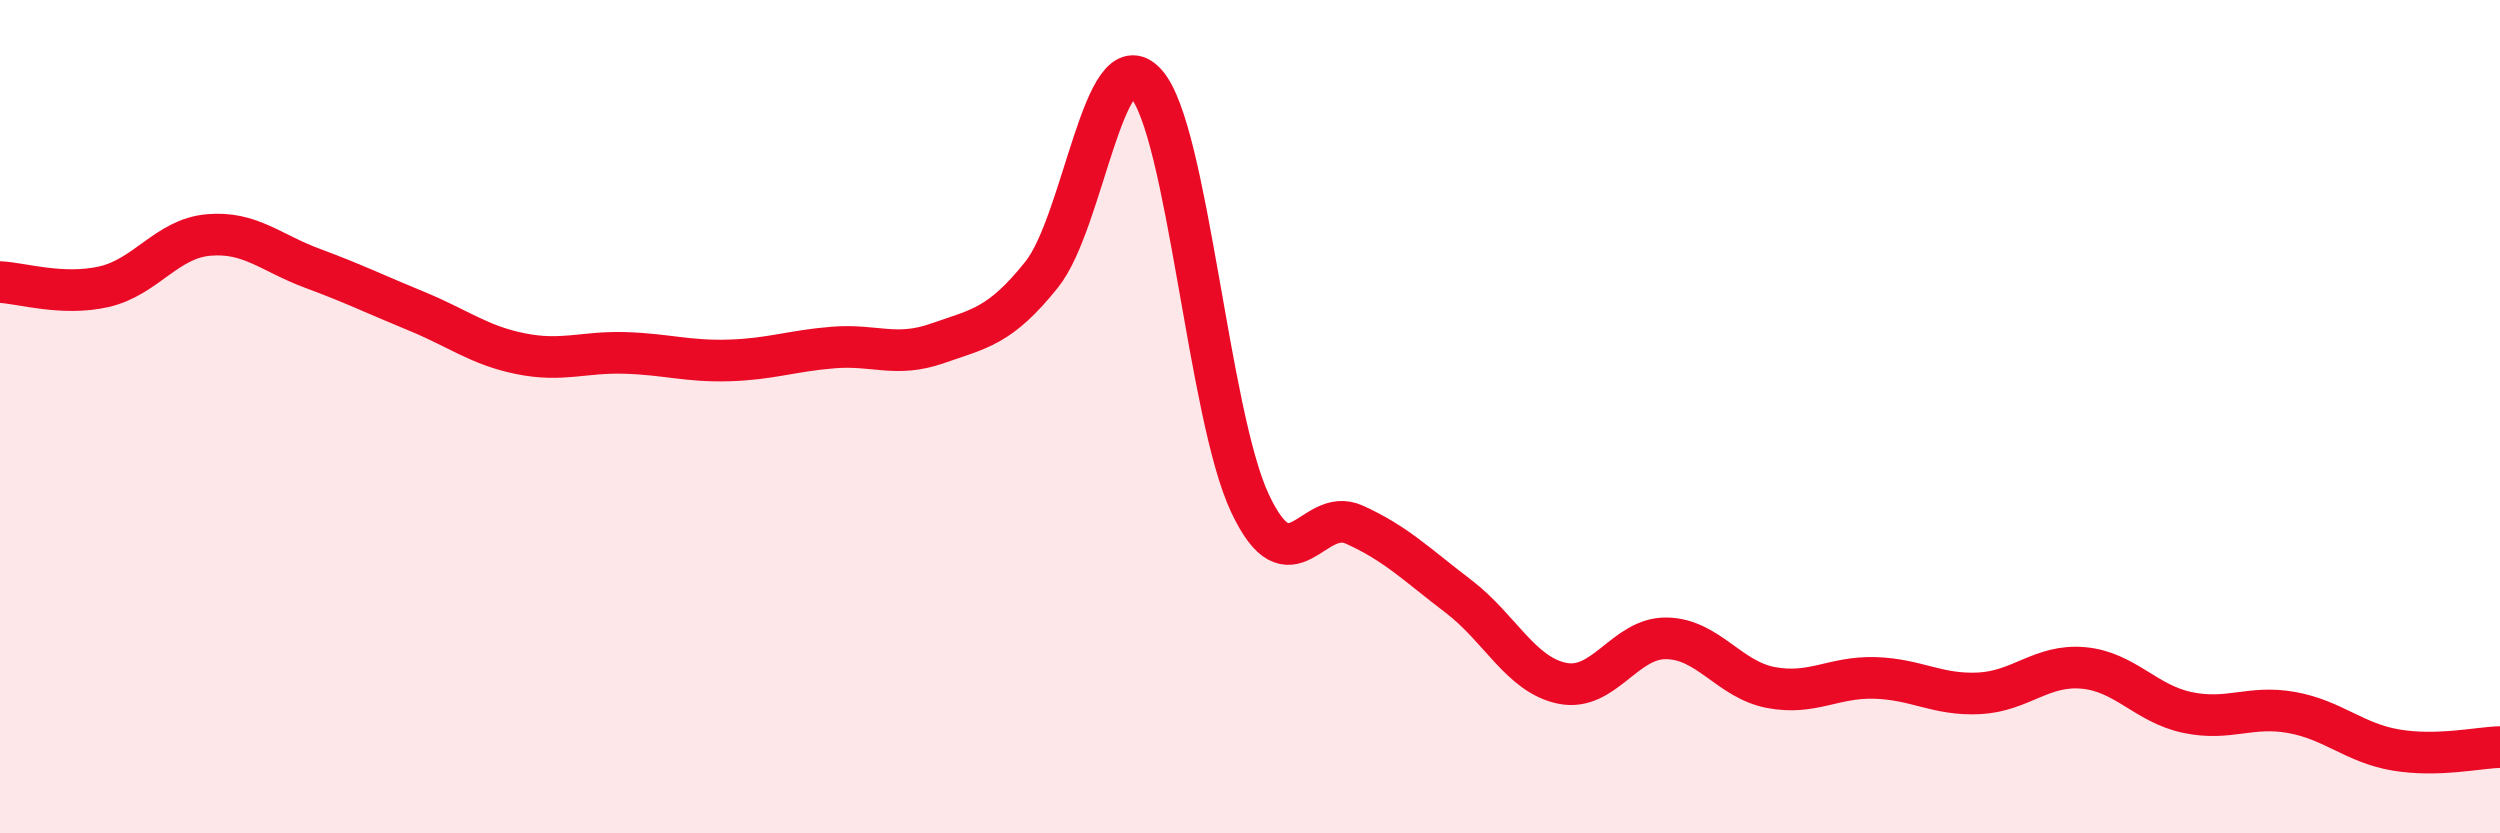
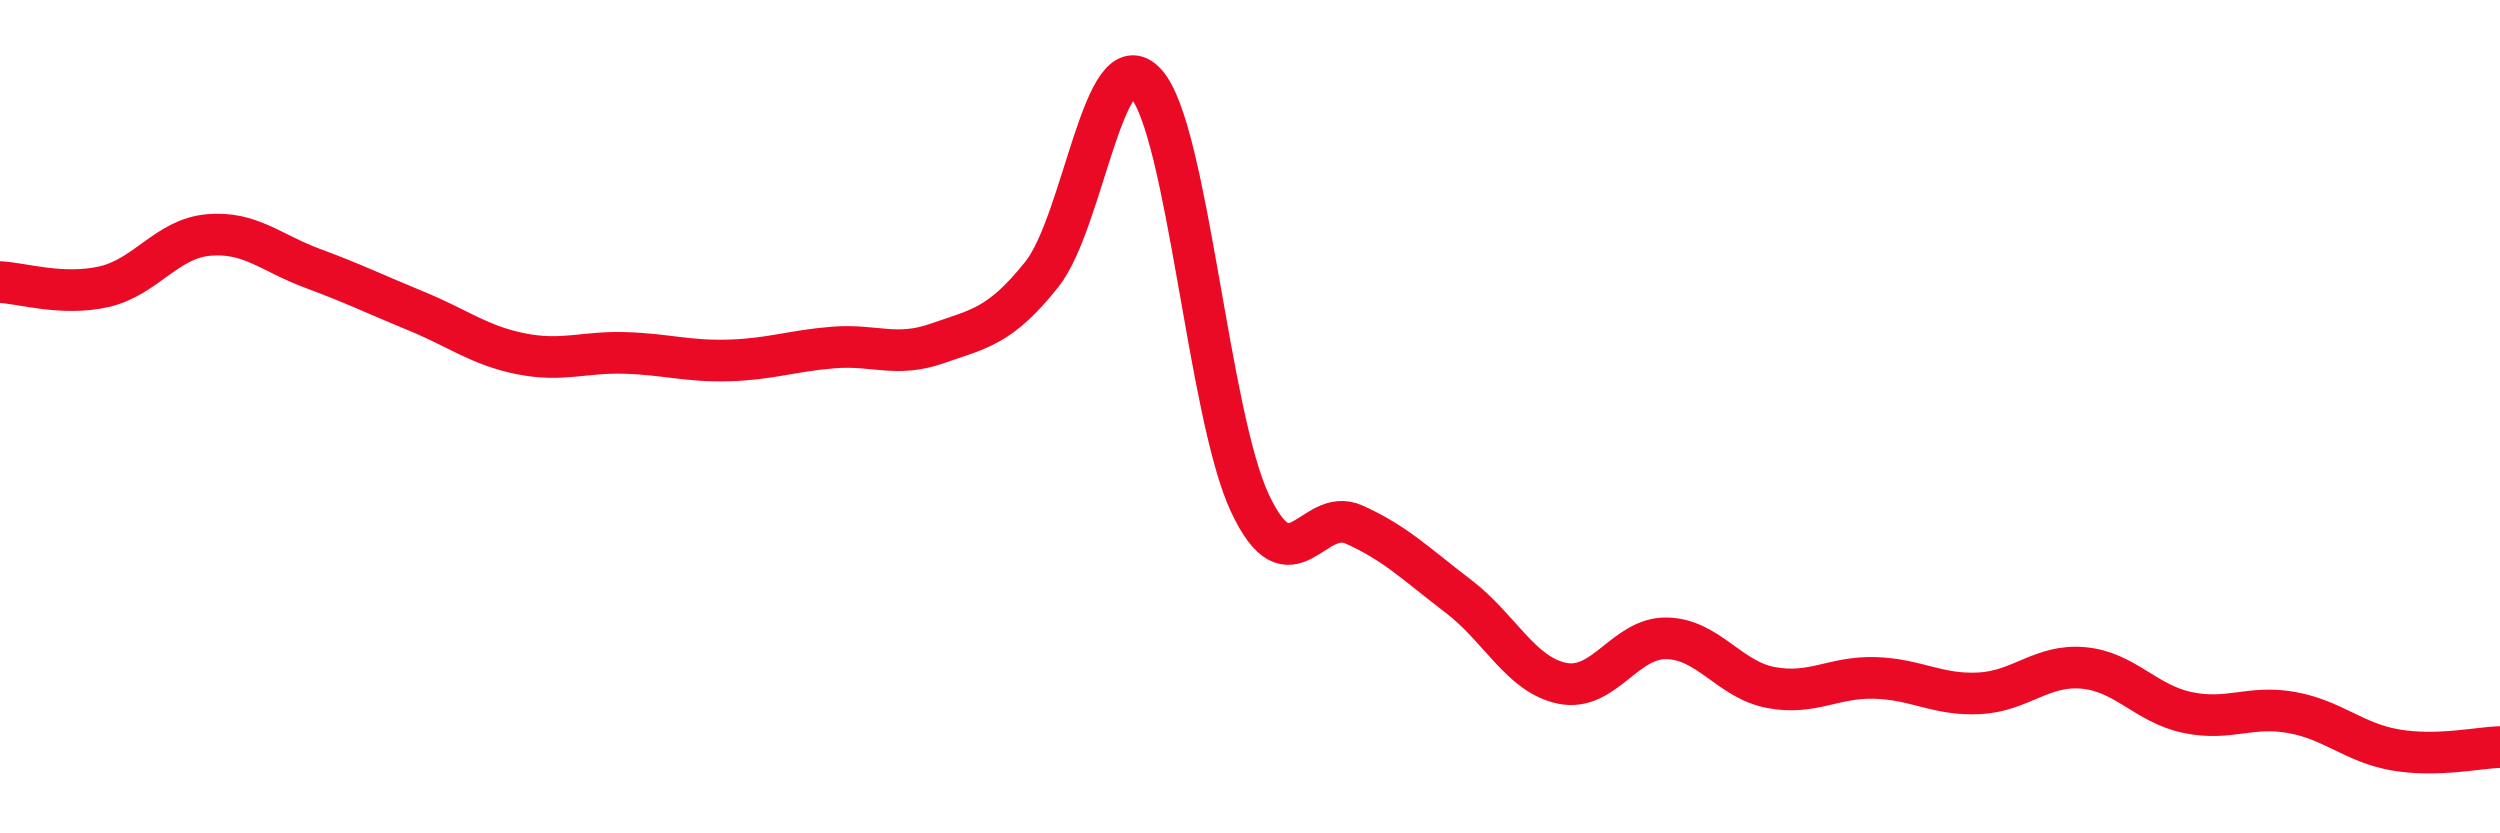
<svg xmlns="http://www.w3.org/2000/svg" width="60" height="20" viewBox="0 0 60 20">
-   <path d="M 0,6.77 C 0.5,6.79 1.5,7.11 2.5,6.88 C 3.5,6.65 4,5.73 5,5.64 C 6,5.55 6.5,6.07 7.5,6.44 C 8.5,6.81 9,7.06 10,7.47 C 11,7.88 11.5,8.29 12.5,8.49 C 13.5,8.69 14,8.44 15,8.47 C 16,8.5 16.5,8.68 17.5,8.65 C 18.5,8.62 19,8.42 20,8.34 C 21,8.26 21.5,8.59 22.5,8.24 C 23.5,7.89 24,7.84 25,6.59 C 26,5.34 26.5,0.9 27.5,2 C 28.5,3.1 29,9.96 30,12.08 C 31,14.2 31.5,12.14 32.5,12.59 C 33.5,13.04 34,13.55 35,14.31 C 36,15.07 36.5,16.2 37.5,16.4 C 38.5,16.6 39,15.3 40,15.32 C 41,15.34 41.5,16.31 42.5,16.5 C 43.5,16.69 44,16.24 45,16.27 C 46,16.3 46.5,16.69 47.5,16.64 C 48.5,16.59 49,15.94 50,16.03 C 51,16.12 51.5,16.89 52.5,17.1 C 53.5,17.31 54,16.92 55,17.1 C 56,17.28 56.5,17.83 57.5,18 C 58.5,18.17 59.5,17.94 60,17.93L60 20L0 20Z" fill="#EB0A25" opacity="0.1" stroke-linecap="round" stroke-linejoin="round" />
  <path d="M 0,6.77 C 0.5,6.79 1.5,7.11 2.5,6.88 C 3.5,6.65 4,5.73 5,5.64 C 6,5.55 6.5,6.07 7.5,6.44 C 8.5,6.81 9,7.06 10,7.47 C 11,7.88 11.5,8.29 12.5,8.49 C 13.5,8.69 14,8.44 15,8.47 C 16,8.5 16.5,8.68 17.5,8.65 C 18.5,8.62 19,8.42 20,8.34 C 21,8.26 21.5,8.59 22.5,8.24 C 23.5,7.89 24,7.84 25,6.59 C 26,5.34 26.5,0.9 27.5,2 C 28.5,3.1 29,9.96 30,12.08 C 31,14.2 31.5,12.14 32.5,12.59 C 33.5,13.04 34,13.55 35,14.31 C 36,15.07 36.5,16.2 37.5,16.4 C 38.5,16.6 39,15.3 40,15.32 C 41,15.34 41.5,16.31 42.5,16.5 C 43.5,16.69 44,16.24 45,16.27 C 46,16.3 46.5,16.69 47.5,16.64 C 48.5,16.59 49,15.94 50,16.03 C 51,16.12 51.5,16.89 52.5,17.1 C 53.5,17.31 54,16.92 55,17.1 C 56,17.28 56.5,17.83 57.5,18 C 58.5,18.17 59.5,17.94 60,17.93" stroke="#EB0A25" stroke-width="1" fill="none" stroke-linecap="round" stroke-linejoin="round" />
</svg>